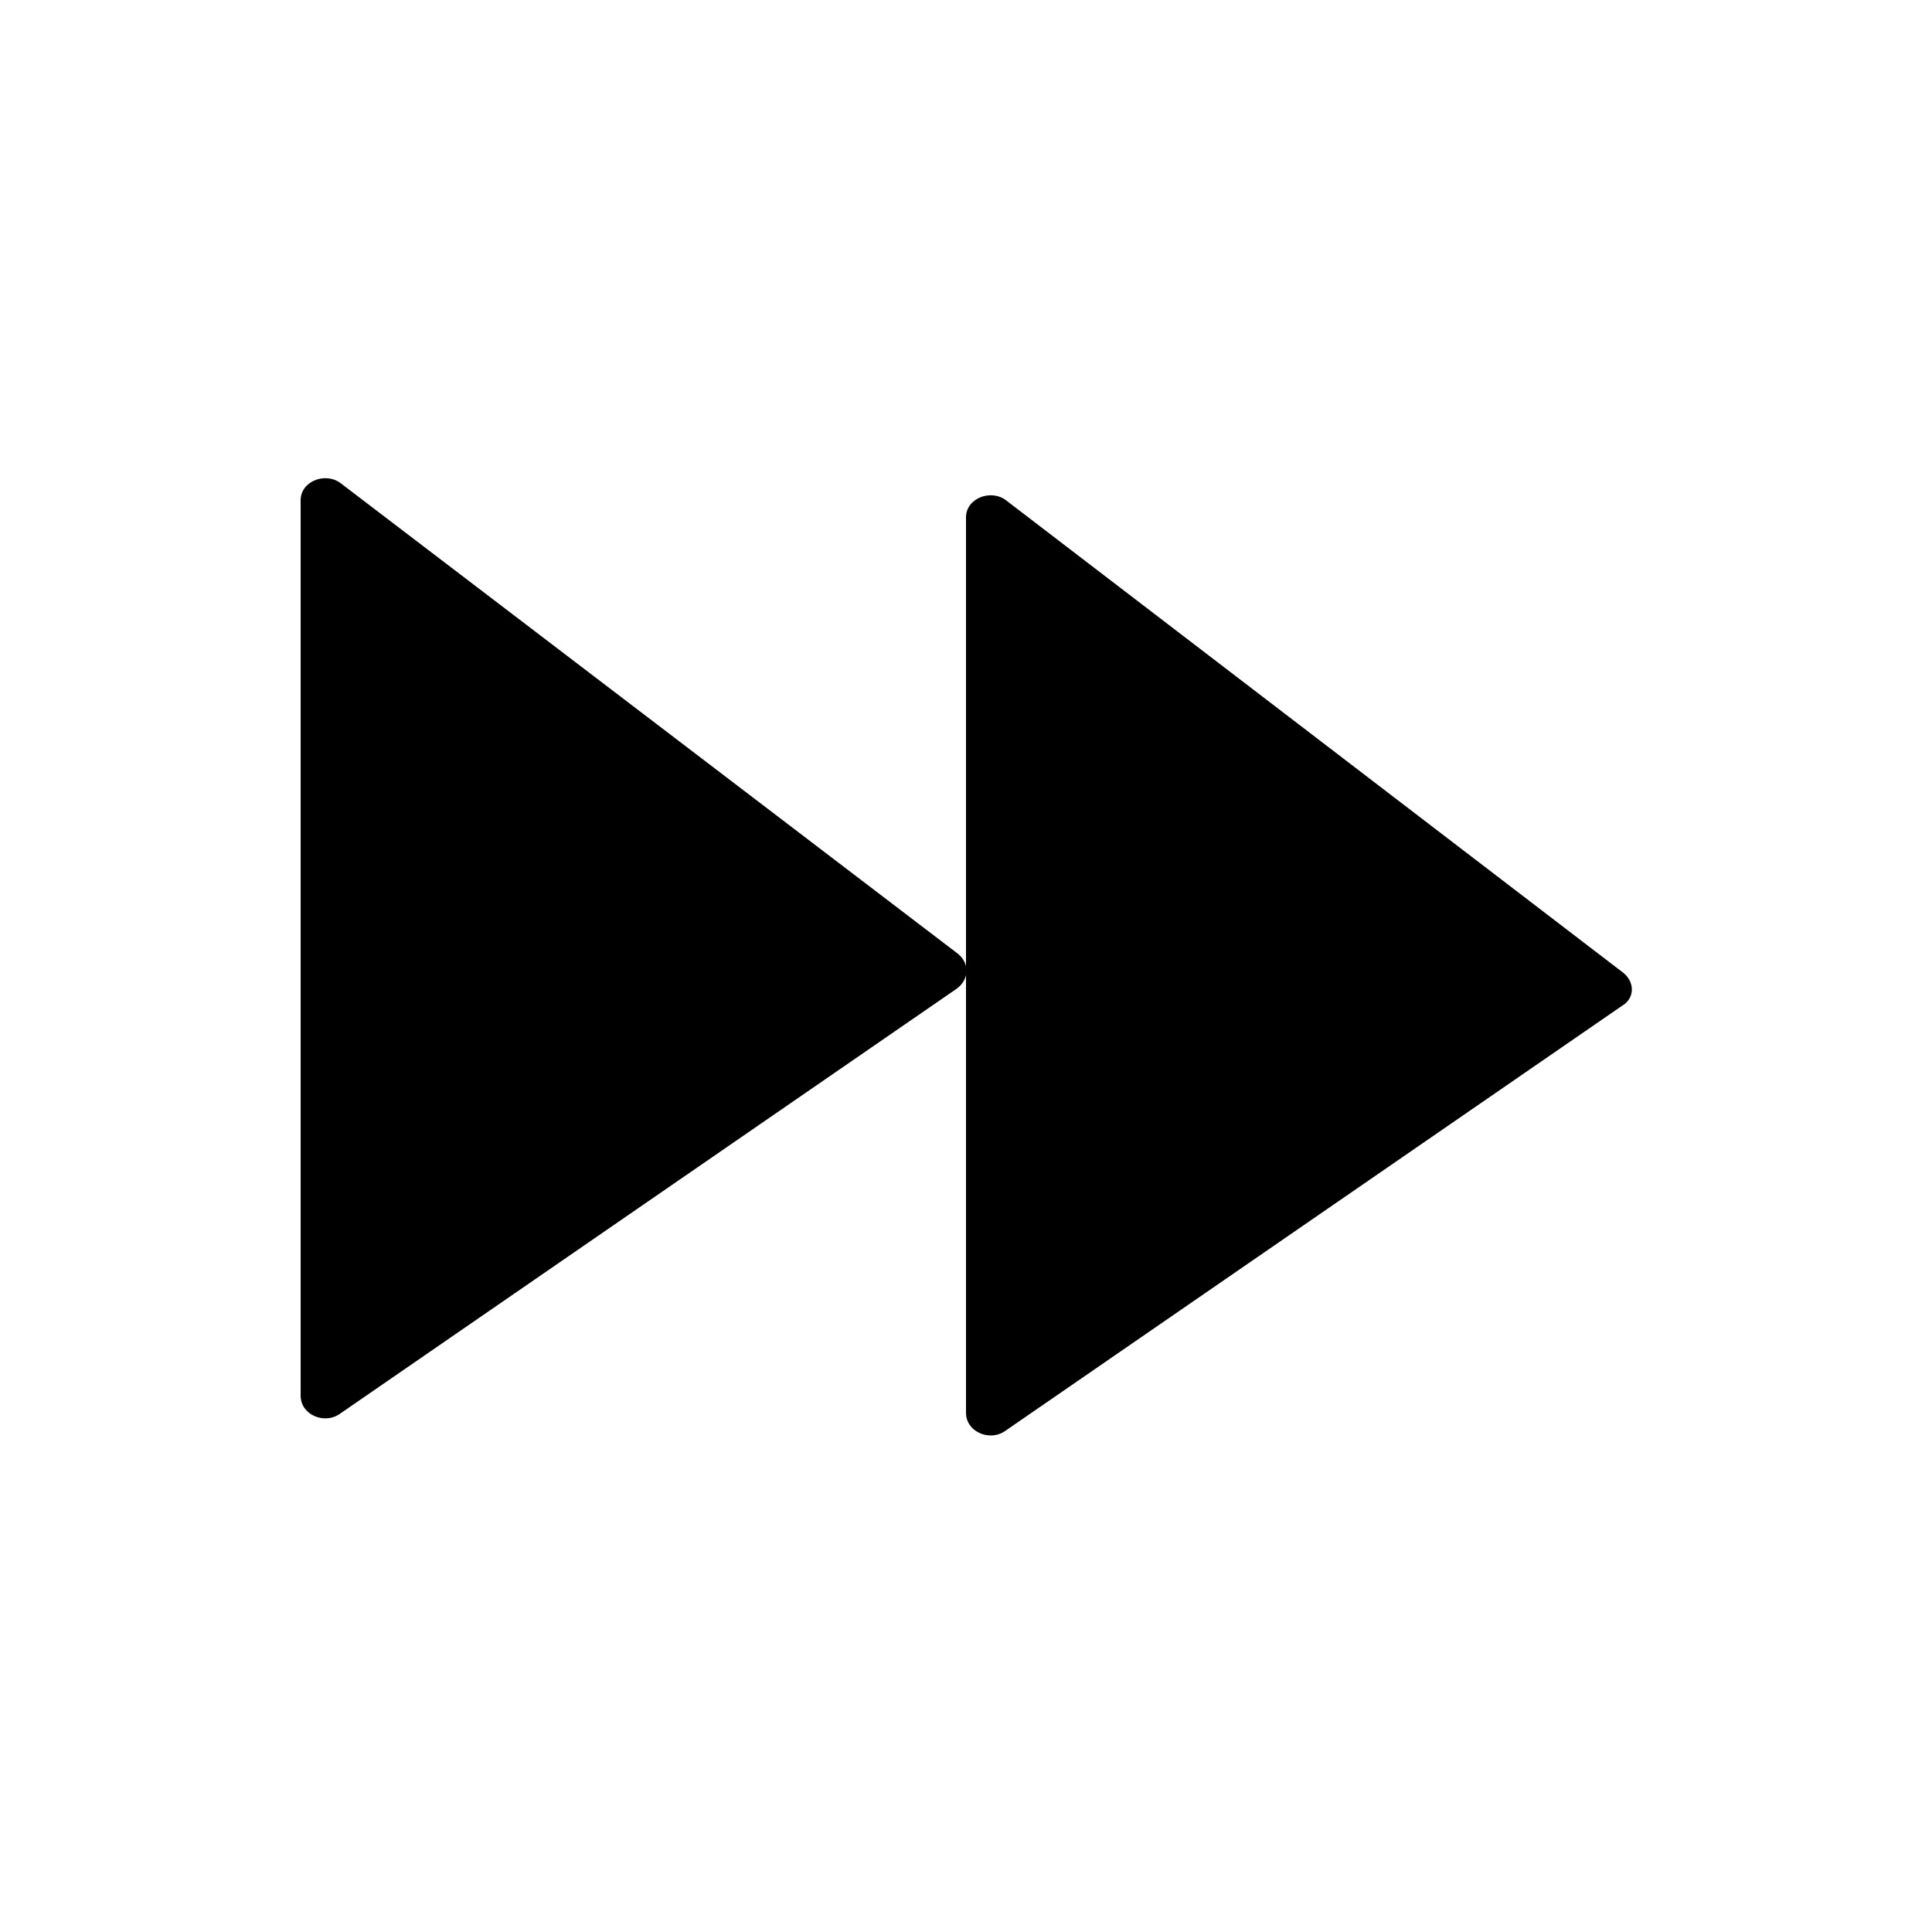
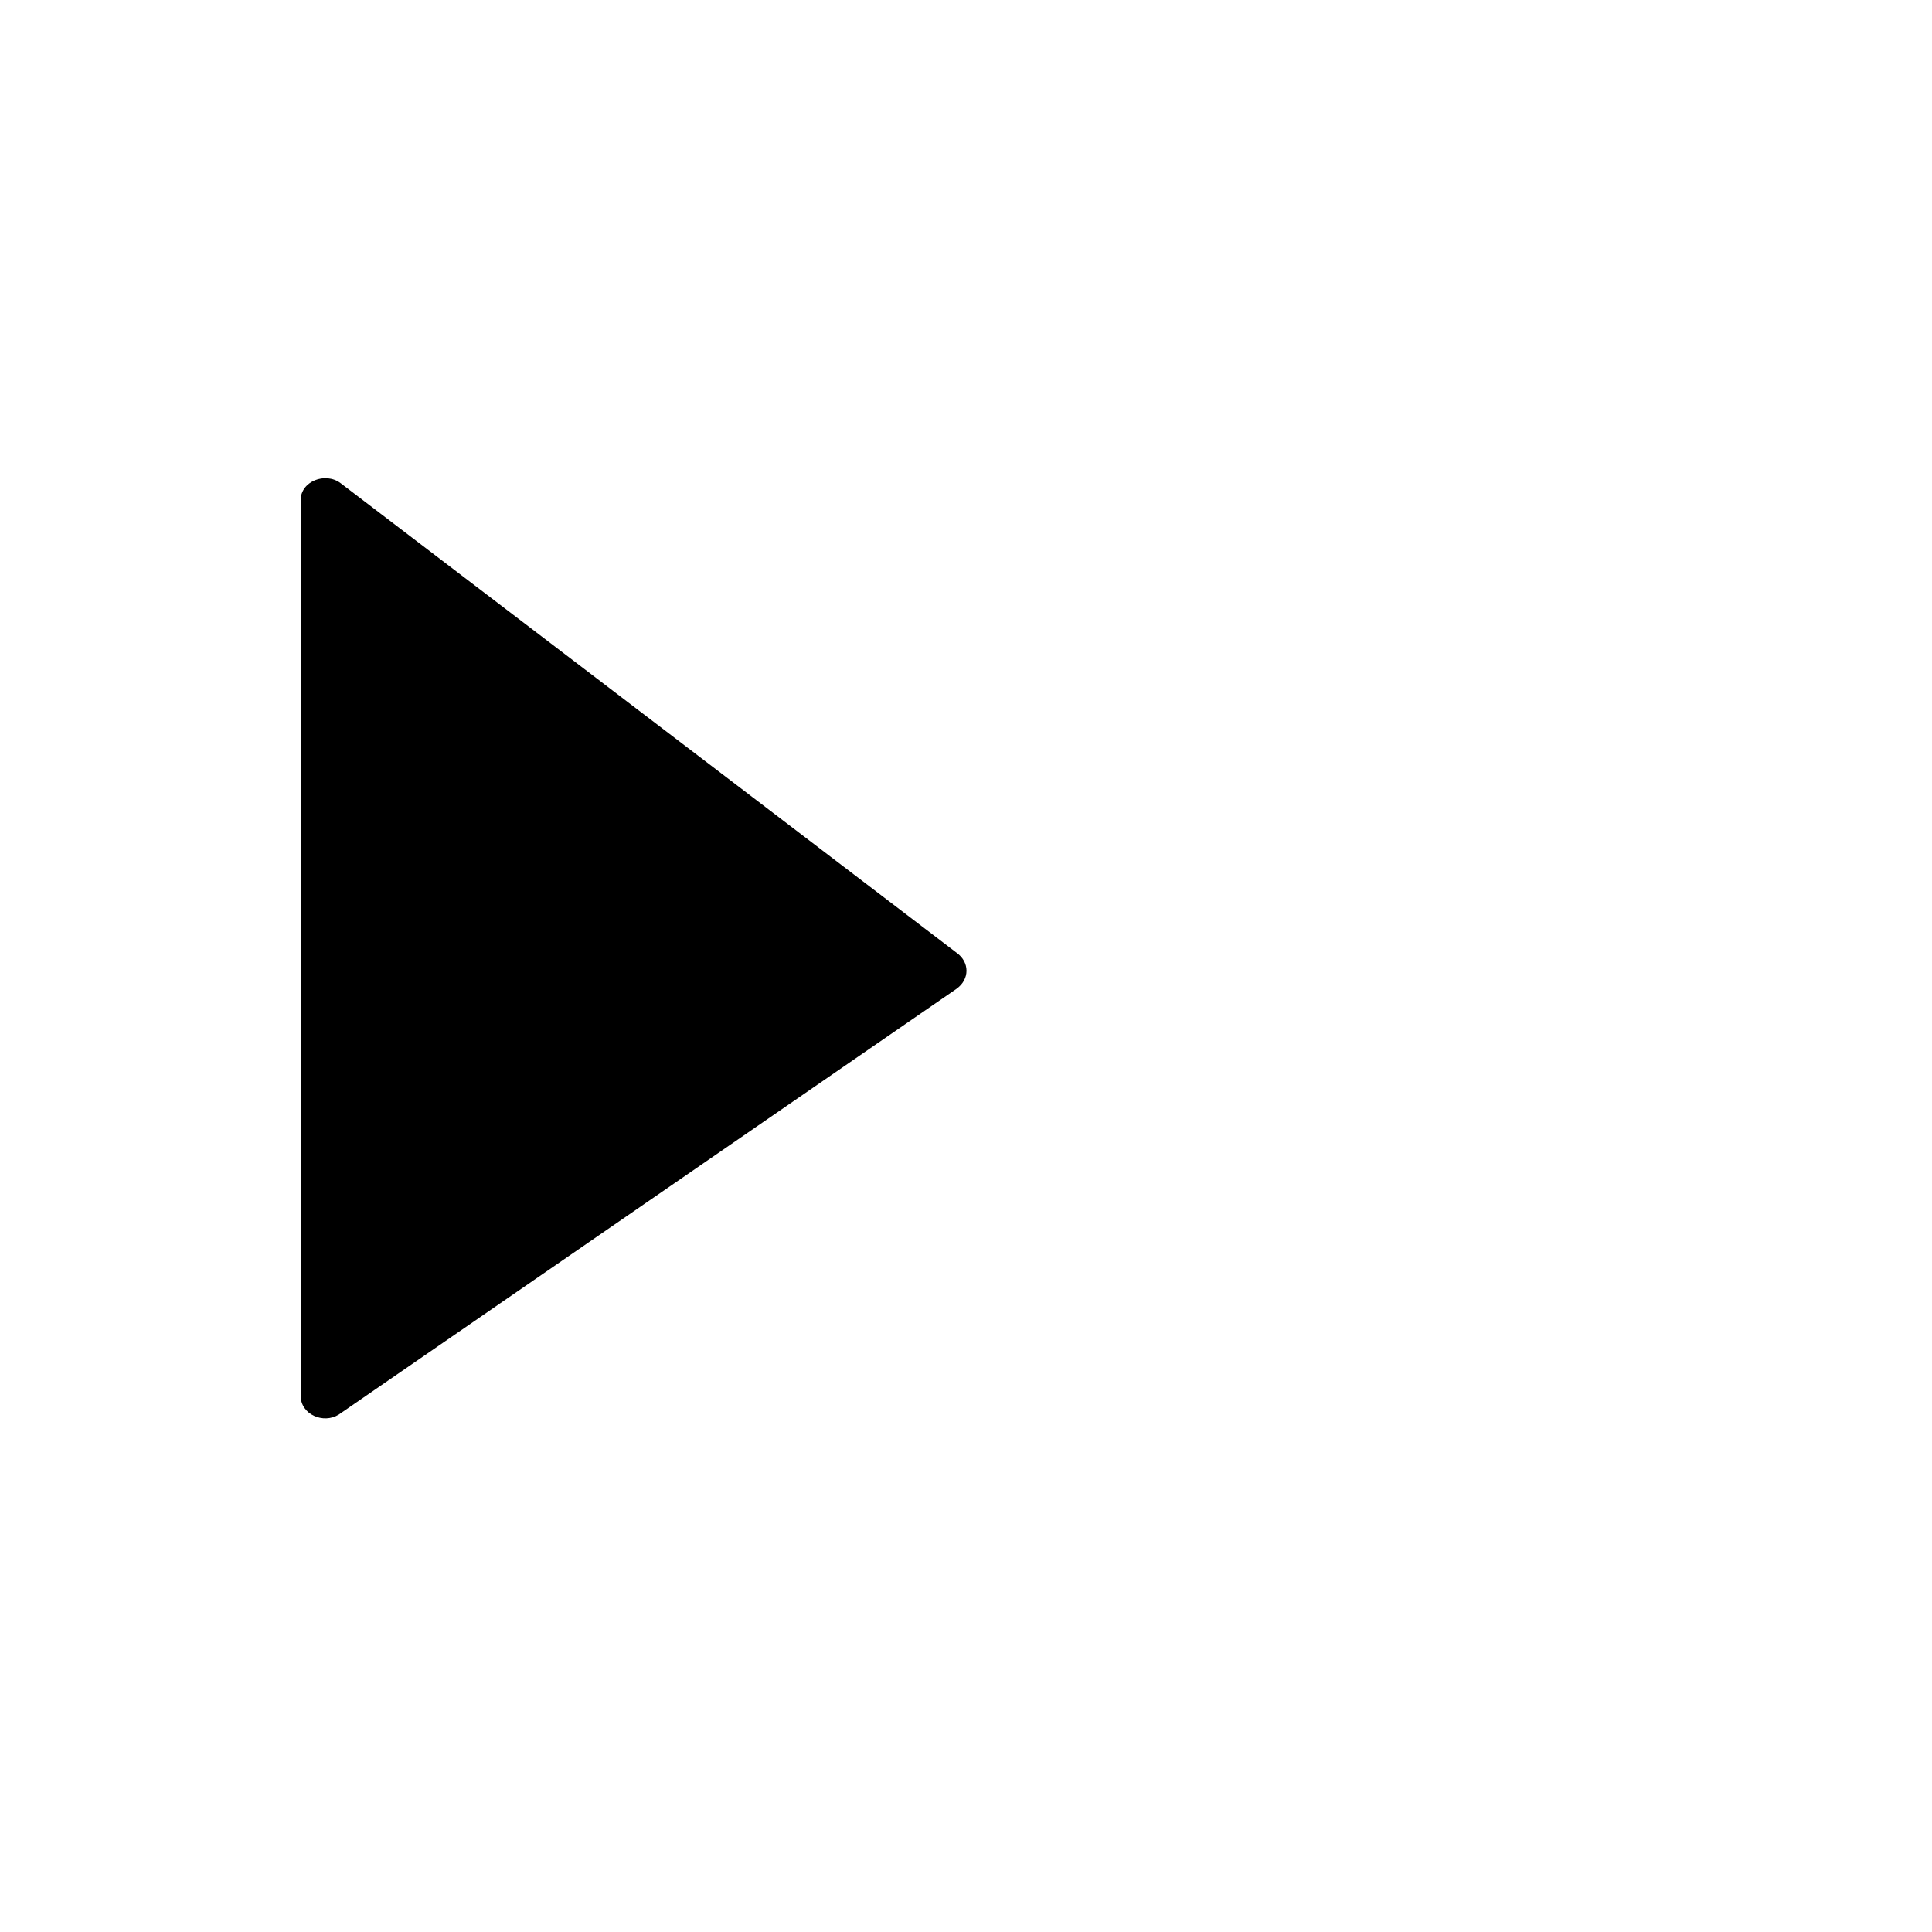
<svg xmlns="http://www.w3.org/2000/svg" fill="#000000" width="800px" height="800px" version="1.1" viewBox="144 144 512 512">
  <g>
-     <path d="m397.48 396.47-163.23-124.44c-4.031-3.023-10.578-0.504-10.578 4.535v237.29c0 5.039 6.047 7.559 10.078 5.039l163.74-112.85c3.523-2.523 3.523-7.055-0.004-9.574z" />
-     <path d="m573.81 401.51-163.23-124.95c-4.031-3.023-10.578-0.504-10.578 4.535v237.29c0 5.039 6.047 7.559 10.078 5.039l163.74-112.85c3.523-2.019 3.523-6.555-0.004-9.07z" />
+     <path d="m397.48 396.47-163.23-124.44c-4.031-3.023-10.578-0.504-10.578 4.535v237.29c0 5.039 6.047 7.559 10.078 5.039l163.74-112.85c3.523-2.523 3.523-7.055-0.004-9.574" />
  </g>
</svg>